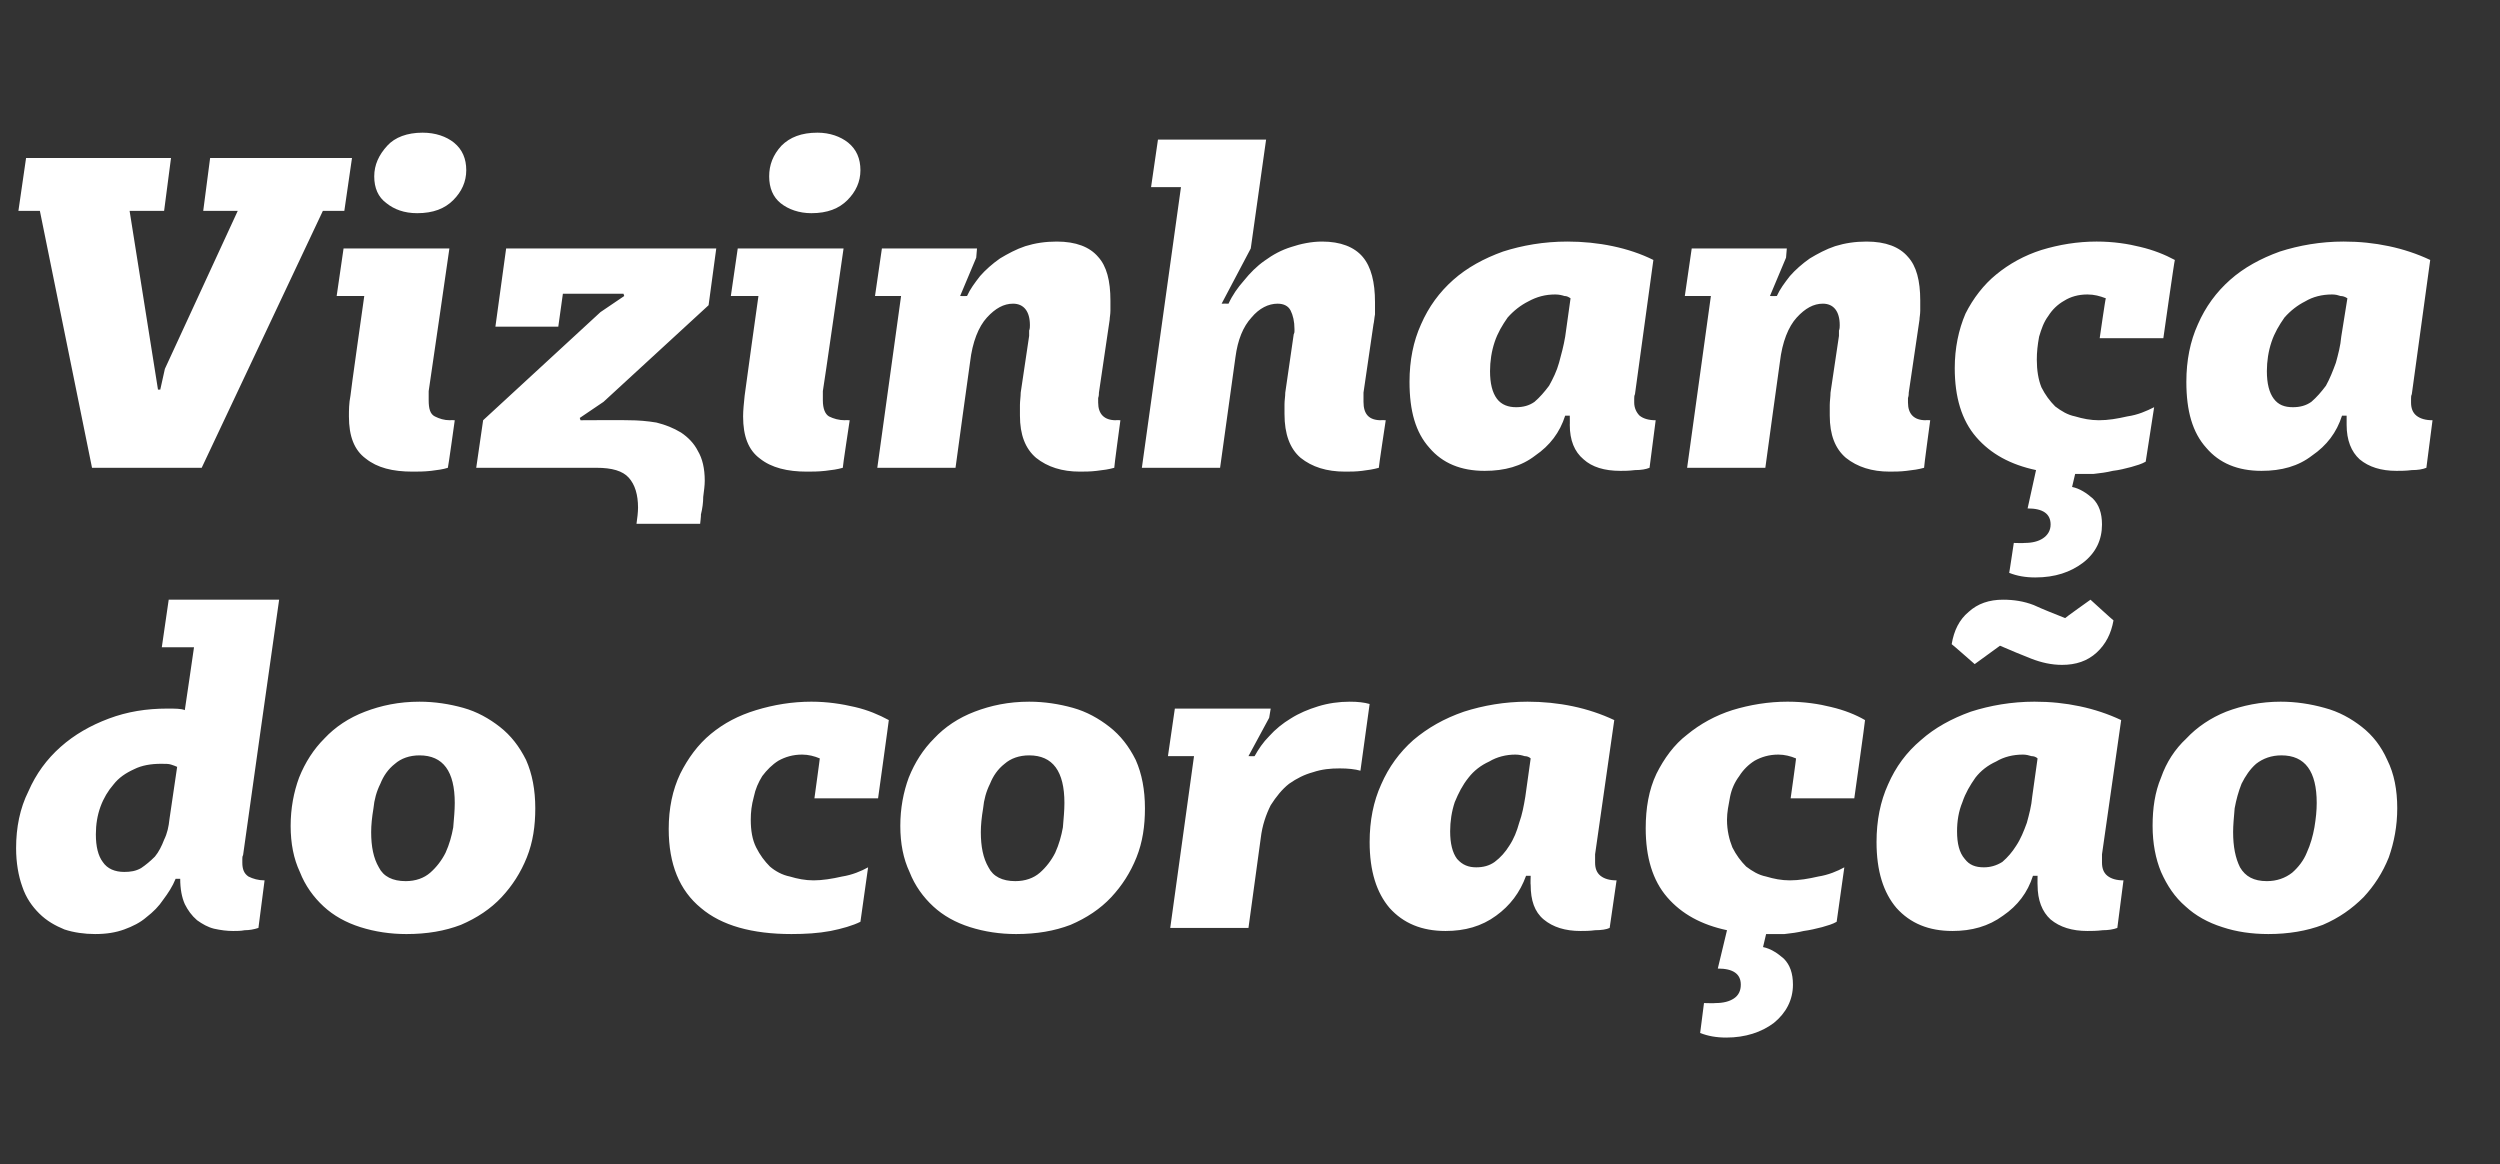
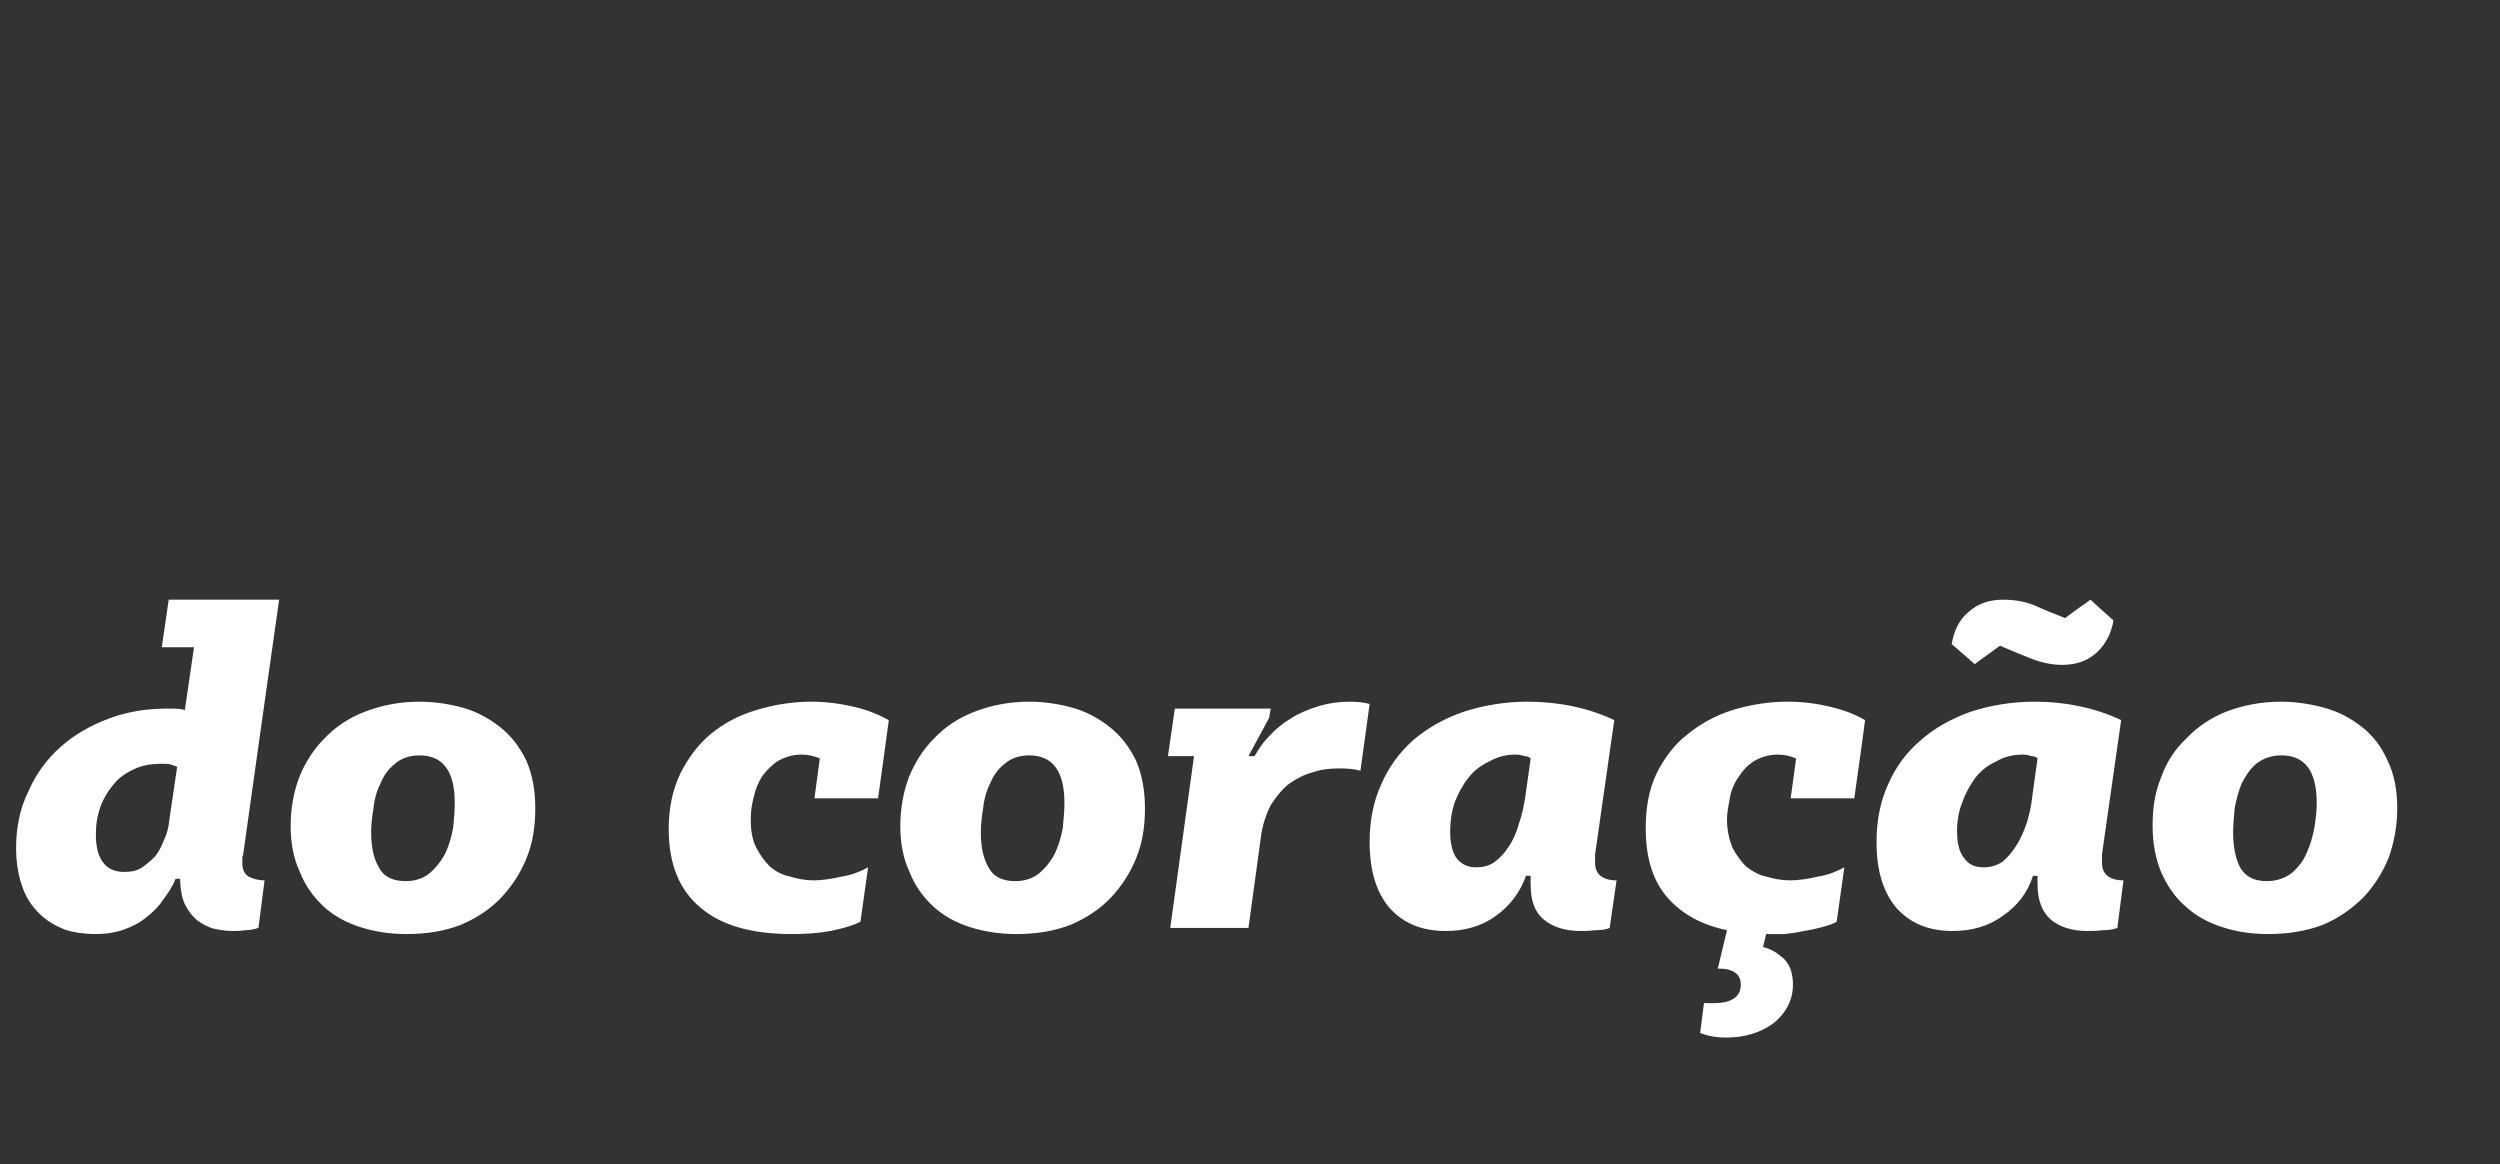
<svg xmlns="http://www.w3.org/2000/svg" version="1.1" width="326px" height="151.8px" viewBox="0 -11 326 151.8" style="top:-11px">
  <rect x="0" y="-11" width="326" height="151.8" fill="#333333" stroke="none" />
  <desc>Vizinhança do coração</desc>
  <defs />
  <g id="Polygon18323">
    <path d="m17.5 89.3c-1.1.5-2 1.1-2.7 2c-.7.8-1.3 1.8-1.7 2.9c-.4 1.1-.6 2.3-.6 3.6c0 1.6.3 2.8.9 3.6c.6.9 1.6 1.3 2.8 1.3c.8 0 1.5-.1 2.2-.5c.6-.4 1.2-.9 1.8-1.5c.5-.6.9-1.4 1.2-2.2c.4-.8.6-1.7.7-2.7l1-6.8c-.2-.1-.5-.2-.8-.3c-.3-.1-.7-.1-1.3-.1c-1.3 0-2.5.2-3.5.7zm-9.1 20.9c-1.2-.5-2.3-1.1-3.3-2.1c-.9-.9-1.7-2-2.2-3.5c-.5-1.4-.8-3.1-.8-5c0-2.7.5-5.2 1.6-7.4c1-2.3 2.4-4.2 4.2-5.8c1.8-1.6 3.9-2.8 6.3-3.7c2.4-.9 4.9-1.3 7.6-1.3c1.1 0 1.8 0 2.3.2c.02-.04 1.2-8.2 1.2-8.2h-4.2l.9-6.2h14.4s-4.72 33.26-4.7 33.3c-.1.2-.1.3-.1.5v.5c0 .8.2 1.4.8 1.8c.6.3 1.3.5 2.1.5l-.8 6.2c-.6.2-1.2.3-1.8.3c-.5.1-1 .1-1.5.1c-.8 0-1.6-.1-2.5-.3c-.8-.2-1.5-.6-2.2-1.1c-.7-.6-1.2-1.3-1.6-2.1c-.4-.9-.6-2-.6-3.3h-.6c-.4 1-1 1.9-1.6 2.7c-.6.9-1.3 1.6-2.2 2.3c-.8.7-1.8 1.2-2.9 1.6c-1.1.4-2.3.6-3.8.6c-1.4 0-2.8-.2-4-.6zm38.6-.3c-1.9-.6-3.5-1.5-4.8-2.7c-1.3-1.2-2.4-2.7-3.1-4.5c-.8-1.7-1.2-3.7-1.2-6c0-2.3.4-4.4 1.1-6.3c.8-2 1.9-3.7 3.3-5.1c1.4-1.5 3.2-2.7 5.3-3.5c2.1-.8 4.4-1.3 7.1-1.3c2 0 3.9.3 5.7.8c1.8.5 3.4 1.4 4.8 2.5c1.4 1.1 2.5 2.5 3.4 4.3c.8 1.8 1.2 3.9 1.2 6.3c0 2.3-.3 4.4-1.1 6.4c-.8 2-1.9 3.7-3.3 5.2c-1.4 1.5-3.2 2.7-5.3 3.6c-2.1.8-4.4 1.2-7.1 1.2c-2.1 0-4.1-.3-6-.9zm9.1-7.1c.8-.7 1.5-1.6 2-2.6c.5-1.1.8-2.2 1-3.3c.1-1.2.2-2.2.2-3.2c0-4.1-1.5-6.2-4.6-6.2c-1.3 0-2.4.4-3.2 1.1c-.9.7-1.5 1.6-1.9 2.6c-.5 1-.8 2.1-.9 3.2c-.2 1.2-.3 2.2-.3 3.1c0 1.9.3 3.4 1 4.6c.6 1.2 1.8 1.8 3.5 1.8c1.3 0 2.4-.4 3.2-1.1zm45.4-14.6c-.8.5-1.5 1.2-2.1 2c-.5.8-.9 1.7-1.1 2.7c-.3 1.1-.4 2-.4 3c0 1.4.2 2.6.7 3.6c.5 1 1.1 1.8 1.8 2.5c.7.6 1.6 1.1 2.6 1.3c1 .3 2 .5 3.1.5c1.1 0 2.4-.2 3.7-.5c1.3-.2 2.5-.7 3.4-1.2l-1 7.1c-1 .5-2.4.9-3.9 1.2c-1.6.3-3.3.4-5.1.4c-5.1 0-9.1-1.1-11.8-3.4c-2.8-2.3-4.2-5.7-4.2-10.3c0-2.7.5-5.1 1.5-7.2c1-2 2.3-3.8 4-5.2c1.7-1.4 3.6-2.4 5.9-3.1c2.3-.7 4.7-1.1 7.2-1.1c2.1 0 4 .3 5.7.7c1.7.4 3.1 1 4.4 1.7c.02-.02-1.4 10.2-1.4 10.2h-8.3s.72-5.24.7-5.2c-.7-.3-1.5-.5-2.3-.5c-1.2 0-2.2.3-3.1.8zm25 21.7c-1.9-.6-3.5-1.5-4.8-2.7c-1.3-1.2-2.4-2.7-3.1-4.5c-.8-1.7-1.2-3.7-1.2-6c0-2.3.4-4.4 1.1-6.3c.8-2 1.9-3.7 3.3-5.1c1.4-1.5 3.2-2.7 5.3-3.5c2.1-.8 4.4-1.3 7.1-1.3c2 0 3.9.3 5.7.8c1.8.5 3.4 1.4 4.8 2.5c1.4 1.1 2.5 2.5 3.4 4.3c.8 1.8 1.2 3.9 1.2 6.3c0 2.3-.3 4.4-1.1 6.4c-.8 2-1.9 3.7-3.3 5.2c-1.4 1.5-3.2 2.7-5.3 3.6c-2.1.8-4.4 1.2-7.1 1.2c-2.1 0-4.1-.3-6-.9zm9.1-7.1c.8-.7 1.5-1.6 2-2.6c.5-1.1.8-2.2 1-3.3c.1-1.2.2-2.2.2-3.2c0-4.1-1.5-6.2-4.6-6.2c-1.3 0-2.4.4-3.2 1.1c-.9.7-1.5 1.6-1.9 2.6c-.5 1-.8 2.1-.9 3.2c-.2 1.2-.3 2.2-.3 3.1c0 1.9.3 3.4 1 4.6c.6 1.2 1.8 1.8 3.5 1.8c1.3 0 2.4-.4 3.2-1.1zm43-22l-1.2 8.7c-.7-.2-1.6-.3-2.7-.3c-1.2 0-2.3.1-3.5.5c-1.1.3-2.1.8-3.1 1.5c-.9.7-1.7 1.7-2.4 2.8c-.6 1.2-1.1 2.6-1.3 4.3l-1.6 11.7h-10.2l3.1-22.4h-3.4l.9-6.2h12.5l-.2 1.2l-2.7 5s.82.02.8 0c.5-.9 1.1-1.8 1.9-2.6c.8-.9 1.8-1.7 2.8-2.3c1.1-.7 2.3-1.2 3.6-1.6c1.3-.4 2.7-.6 4.1-.6c1.1 0 1.9.1 2.6.3zm22.7 28.1c-1.2-1-1.7-2.5-1.7-4.5c-.04.02 0-1.2 0-1.2c0 0-.64.02-.6 0c-.8 2.2-2.1 3.9-3.9 5.2c-1.9 1.4-4.1 2-6.6 2c-3.1 0-5.5-1-7.3-3c-1.7-2-2.6-4.8-2.6-8.6c0-2.8.5-5.3 1.5-7.5c1-2.3 2.4-4.2 4.2-5.8c1.9-1.6 4-2.8 6.6-3.7c2.5-.8 5.3-1.3 8.3-1.3c2 0 4 .2 5.9.6c1.9.4 3.7 1 5.4 1.8l-2.5 17.5v1.1c0 .7.2 1.3.7 1.7c.5.4 1.2.6 2.1.6l-.9 6.2c-.4.2-1.1.3-1.9.3c-.7.1-1.4.1-1.9.1c-2 0-3.6-.5-4.8-1.5zm-7.1-20.6c-1.1.5-2 1.2-2.7 2.1c-.8 1-1.3 2-1.8 3.2c-.4 1.2-.6 2.5-.6 3.8c0 1.6.3 2.8.9 3.6c.7.8 1.5 1.1 2.5 1.1c.9 0 1.7-.2 2.4-.7c.8-.6 1.4-1.3 1.9-2.1c.6-.9 1-1.9 1.3-3c.4-1.1.6-2.2.8-3.4l.7-5c-.2-.2-.5-.3-.8-.3c-.3-.1-.7-.2-1.2-.2c-1.2 0-2.4.3-3.4.9zm44.6-7.1c1.7.4 3.2 1 4.4 1.7c.04-.02-1.4 10.2-1.4 10.2h-8.3s.74-5.24.7-5.2c-.7-.3-1.5-.5-2.3-.5c-1.2 0-2.2.3-3.1.8c-.8.5-1.5 1.2-2 2c-.6.8-1 1.7-1.2 2.7c-.2 1.1-.4 2-.4 3c0 1.4.3 2.6.7 3.6c.5 1 1.1 1.8 1.8 2.5c.8.6 1.6 1.1 2.6 1.3c1 .3 2 .5 3.1.5c1.2 0 2.4-.2 3.7-.5c1.3-.2 2.5-.7 3.4-1.2l-1 7.1c-.5.3-1.2.5-1.9.7c-.8.2-1.6.4-2.4.5c-.8.2-1.6.3-2.5.4h-2.4l-.4 1.7c1 .2 1.9.8 2.7 1.5c.8.8 1.2 1.9 1.2 3.4c0 2-.9 3.7-2.5 5c-1.6 1.2-3.7 1.9-6.2 1.9c-1.3 0-2.4-.2-3.4-.6l.5-3.9s1.48.04 1.5 0c1 0 1.8-.2 2.4-.6c.6-.4.9-1 .9-1.8c0-1.4-1-2.1-3-2.1l1.2-5c-3.3-.7-5.9-2.1-7.8-4.3c-1.9-2.2-2.8-5.2-2.8-9c0-2.6.4-5 1.4-7.1c1-2 2.3-3.8 4-5.1c1.7-1.4 3.7-2.5 5.9-3.2c2.3-.7 4.7-1.1 7.2-1.1c2.2 0 4.1.3 5.7.7zm26.1-6.3c-1.3-.5-2.7-1.1-4.1-1.7l-3.3 2.4s-2.98-2.62-3-2.6c.3-1.8 1-3.2 2.2-4.2c1.2-1.1 2.7-1.6 4.5-1.6c1.4 0 2.7.2 4 .7c1.3.6 2.6 1.1 4.1 1.7c-.02-.04 3.3-2.4 3.3-2.4c0 0 2.98 2.72 3 2.7c-.3 1.7-1 3.1-2.2 4.2c-1.2 1.1-2.7 1.6-4.5 1.6c-1.4 0-2.7-.3-4-.8zm2.5 34c-1.1-1-1.7-2.5-1.7-4.5c-.02.02 0-1.2 0-1.2c0 0-.62.02-.6 0c-.7 2.2-2 3.9-3.9 5.2c-1.9 1.4-4.1 2-6.6 2c-3.1 0-5.5-1-7.3-3c-1.7-2-2.6-4.8-2.6-8.6c0-2.8.5-5.3 1.5-7.5c1-2.3 2.4-4.2 4.3-5.8c1.8-1.6 4-2.8 6.5-3.7c2.5-.8 5.3-1.3 8.3-1.3c2.1 0 4 .2 5.9.6c1.9.4 3.7 1 5.4 1.8l-2.5 17.5v1.1c0 .7.2 1.3.7 1.7c.5.4 1.2.6 2.1.6l-.8 6.2c-.5.2-1.2.3-1.9.3c-.8.1-1.5.1-2 .1c-2 0-3.6-.5-4.8-1.5zm-7.1-20.6c-1.1.5-2 1.2-2.7 2.1c-.7 1-1.3 2-1.7 3.2c-.5 1.2-.7 2.5-.7 3.8c0 1.6.3 2.8 1 3.6c.6.8 1.4 1.1 2.5 1.1c.8 0 1.6-.2 2.4-.7c.7-.6 1.3-1.3 1.8-2.1c.6-.9 1-1.9 1.4-3c.3-1.1.6-2.2.7-3.4l.7-5c-.2-.2-.5-.3-.8-.3c-.3-.1-.7-.2-1.1-.2c-1.3 0-2.5.3-3.5.9zm29.5 21.6c-1.9-.6-3.5-1.5-4.8-2.7c-1.4-1.2-2.4-2.7-3.2-4.5c-.7-1.7-1.1-3.7-1.1-6c0-2.3.3-4.4 1.1-6.3c.7-2 1.8-3.7 3.3-5.1c1.4-1.5 3.2-2.7 5.2-3.5c2.1-.8 4.5-1.3 7.1-1.3c2 0 3.9.3 5.7.8c1.9.5 3.5 1.4 4.9 2.5c1.4 1.1 2.5 2.5 3.3 4.3c.9 1.8 1.3 3.9 1.3 6.3c0 2.3-.4 4.4-1.1 6.4c-.8 2-1.9 3.7-3.3 5.2c-1.5 1.5-3.2 2.7-5.3 3.6c-2.1.8-4.5 1.2-7.1 1.2c-2.2 0-4.2-.3-6-.9zm9.1-7.1c.8-.7 1.5-1.6 1.9-2.6c.5-1.1.8-2.2 1-3.3c.2-1.2.3-2.2.3-3.2c0-4.1-1.5-6.2-4.6-6.2c-1.3 0-2.4.4-3.3 1.1c-.8.7-1.4 1.6-1.9 2.6c-.4 1-.7 2.1-.9 3.2c-.1 1.2-.2 2.2-.2 3.1c0 1.9.3 3.4.9 4.6c.7 1.2 1.8 1.8 3.5 1.8c1.3 0 2.4-.4 3.3-1.1z" stroke="none" fill="#fff" />
  </g>
  <g id="Polygon18322">
-     <path d="m21.4 16.5h-4.5l3.7 23.3h.3l.6-2.7L31 16.5h-4.5l.9-6.9h18.5l-1 6.9h-2.8L26.3 50H12L5.2 16.5H2.4l1-6.9h18.9l-.9 6.9zM50.5 8c1-1.1 2.6-1.7 4.6-1.7c1.7 0 3.1.5 4.1 1.3c1.1.9 1.6 2.1 1.6 3.6c0 1.5-.6 2.8-1.7 3.9c-1.1 1.1-2.6 1.7-4.7 1.7c-1.7 0-3-.5-4-1.3c-1.1-.8-1.6-2-1.6-3.5c0-1.5.6-2.8 1.7-4zm5.4 33.2c0 1.1.2 1.8.8 2.1c.6.3 1.2.5 2 .5c.04-.04.6 0 .6 0c0 0-.86 6.2-.9 6.2c-.6.2-1.4.3-2.2.4c-.9.1-1.7.1-2.4.1c-2.6 0-4.6-.5-6.1-1.7c-1.5-1.1-2.2-2.9-2.2-5.5c0-.8 0-1.7.2-2.7c-.04-.02 1.8-13 1.8-13h-3.6l.9-6.2h13.8S55.92 39.98 55.9 40v1.2zM82 51.3c-.8-.9-2.2-1.3-4.2-1.3H62.1l.9-6.2l15.3-14.1l3.1-2.1l-.1-.3h-7.9l-.6 4.3h-8.2L66 21.4h27.4l-1 7.4l-13.7 12.6l-3.1 2.1l.1.3s6.26-.04 6.3 0c1.2 0 2.4.1 3.6.3c1.2.3 2.2.7 3.2 1.3c.9.6 1.7 1.4 2.2 2.4c.6 1 .9 2.3.9 3.9c0 .6-.1 1.3-.2 2.1c0 .7-.1 1.5-.3 2.3c.04.02-.1 1.2-.1 1.2c0 0-8.32.02-8.3 0c.1-.7.2-1.5.2-2.1c0-1.7-.4-3-1.2-3.9zM101.9 8c1.1-1.1 2.6-1.7 4.7-1.7c1.6 0 3 .5 4 1.3c1.1.9 1.6 2.1 1.6 3.6c0 1.5-.6 2.8-1.7 3.9c-1.1 1.1-2.6 1.7-4.7 1.7c-1.6 0-3-.5-4-1.3c-1-.8-1.5-2-1.5-3.5c0-1.5.5-2.8 1.6-4zm5.4 33.2c0 1.1.3 1.8.8 2.1c.6.3 1.3.5 2.1.5c-.04-.04.6 0 .6 0c0 0-.94 6.2-.9 6.2c-.7.2-1.4.3-2.3.4c-.9.1-1.7.1-2.4.1c-2.5 0-4.6-.5-6.1-1.7c-1.5-1.1-2.2-2.9-2.2-5.5c0-.8.1-1.7.2-2.7c-.02-.02 1.8-13 1.8-13h-3.6l.9-6.2H110s-2.66 18.58-2.7 18.6v1.2zm35.9-18.7c1.1 1.2 1.6 3.1 1.6 5.7v1.3c0 .5-.1.9-.1 1.2l-1.4 9.5c0 .2 0 .4-.1.7v.6c0 1.5.8 2.3 2.3 2.3c0-.04.6 0 .6 0c0 0-.84 6.2-.8 6.2c-.7.2-1.4.3-2.3.4c-.8.1-1.6.1-2.2.1c-2.3 0-4.2-.6-5.7-1.8c-1.4-1.2-2.1-3-2.1-5.5v-1.4c0-.5.1-1.1.1-1.6l1.1-7.4v-.7c.1-.2.1-.5.1-.7c0-1.8-.8-2.8-2.2-2.8c-1.2 0-2.3.6-3.4 1.8c-1.1 1.2-1.9 3.2-2.2 5.8c-.02 0-1.9 13.8-1.9 13.8h-10.2l3.1-22.4h-3.4l.9-6.2h12.4l-.1 1.2l-2.1 5s.86.02.9 0c.4-.9 1-1.7 1.7-2.6c.7-.8 1.6-1.6 2.6-2.3c1-.6 2.1-1.2 3.3-1.6c1.3-.4 2.6-.6 4.1-.6c2.5 0 4.3.7 5.4 2zm34.5 0c1.1 1.3 1.6 3.3 1.6 5.9v1.6c-.1.5-.1.9-.2 1.3l-1.3 8.9v1.2c0 1.6.7 2.4 2.3 2.4c-.04-.04.6 0 .6 0c0 0-.94 6.2-.9 6.2c-.7.2-1.4.3-2.2.4c-.8.1-1.5.1-2.2.1c-2.4 0-4.3-.6-5.8-1.8c-1.4-1.2-2.1-3.1-2.1-5.7v-1.3c0-.5.1-1 .1-1.5l1.1-7.6c.1-.2.1-.3.1-.4v-.3c0-1-.2-1.8-.5-2.4c-.3-.6-.9-.9-1.7-.9c-1.2 0-2.4.6-3.4 1.8c-1.1 1.2-1.8 2.9-2.1 5.2l-2 14.4h-10.2l5.1-36.6h-3.9l.9-6.2h14.1l-2 14.2l-3.8 7.2s.9-.02.9 0c.5-1.1 1.2-2.1 2-3c.8-1 1.7-1.9 2.7-2.6c1.1-.8 2.2-1.4 3.5-1.8c1.2-.4 2.6-.7 4-.7c2.4 0 4.2.7 5.3 2zm28.8 26.4c-1.2-1-1.8-2.5-1.8-4.5c.02.02 0-1.2 0-1.2c0 0-.58.02-.6 0c-.7 2.2-2 3.9-3.9 5.2c-1.8 1.4-4 2-6.6 2c-3.1 0-5.5-1-7.2-3c-1.8-2-2.6-4.8-2.6-8.6c0-2.8.5-5.3 1.5-7.5c1-2.3 2.4-4.2 4.2-5.8c1.8-1.6 4-2.8 6.5-3.7c2.5-.8 5.3-1.3 8.4-1.3c2 0 4 .2 5.9.6c1.9.4 3.7 1 5.3 1.8l-2.4 17.5c-.1.2-.1.4-.1.6v.5c0 .7.3 1.3.7 1.7c.5.4 1.2.6 2.1.6l-.8 6.2c-.5.2-1.1.3-1.9.3c-.8.1-1.4.1-1.9.1c-2.1 0-3.7-.5-4.8-1.5zm-7.2-20.6c-1 .5-1.9 1.2-2.7 2.1c-.7 1-1.3 2-1.7 3.2c-.4 1.2-.6 2.5-.6 3.8c0 1.6.3 2.8.9 3.6c.6.8 1.5 1.1 2.5 1.1c.9 0 1.7-.2 2.4-.7c.7-.6 1.3-1.3 1.9-2.1c.5-.9 1-1.9 1.3-3c.3-1.1.6-2.2.8-3.4l.7-5c-.3-.2-.5-.3-.8-.3c-.3-.1-.7-.2-1.2-.2c-1.3 0-2.4.3-3.5.9zm49.5-5.8c1.1 1.2 1.6 3.1 1.6 5.7v1.3c0 .5-.1.9-.1 1.2l-1.4 9.5c0 .2 0 .4-.1.7v.6c0 1.5.8 2.3 2.3 2.3c0-.04.6 0 .6 0c0 0-.84 6.2-.8 6.2c-.7.2-1.4.3-2.3.4c-.8.1-1.6.1-2.2.1c-2.3 0-4.2-.6-5.7-1.8c-1.4-1.2-2.1-3-2.1-5.5v-1.4c0-.5.1-1.1.1-1.6l1.1-7.4v-.7c.1-.2.1-.5.1-.7c0-1.8-.8-2.8-2.2-2.8c-1.2 0-2.3.6-3.4 1.8c-1.1 1.2-1.9 3.2-2.2 5.8c-.02 0-1.9 13.8-1.9 13.8H220l3.1-22.4h-3.4l.9-6.2H233l-.1 1.2l-2.1 5s.86.02.9 0c.4-.9 1-1.7 1.7-2.6c.7-.8 1.6-1.6 2.6-2.3c1-.6 2.1-1.2 3.3-1.6c1.3-.4 2.6-.6 4.1-.6c2.5 0 4.3.7 5.4 2zm30.3-1.3c1.7.4 3.2 1 4.5 1.7c-.05-.02-1.5 10.2-1.5 10.2h-8.3s.75-5.24.8-5.2c-.8-.3-1.5-.5-2.4-.5c-1.2 0-2.2.3-3 .8c-.9.5-1.6 1.2-2.1 2c-.6.8-.9 1.7-1.2 2.7c-.2 1.1-.3 2-.3 3c0 1.4.2 2.6.6 3.6c.5 1 1.1 1.8 1.8 2.5c.8.6 1.6 1.1 2.6 1.3c1 .3 2 .5 3.1.5c1.2 0 2.4-.2 3.7-.5c1.4-.2 2.5-.7 3.5-1.2l-1.1 7.1c-.5.3-1.2.5-1.9.7c-.8.2-1.5.4-2.4.5c-.8.2-1.6.3-2.5.4h-2.4l-.4 1.7c1 .2 1.9.8 2.7 1.5c.8.8 1.2 1.9 1.2 3.4c0 2-.8 3.7-2.5 5c-1.6 1.2-3.6 1.9-6.2 1.9c-1.3 0-2.4-.2-3.4-.6c.01.04.6-3.9.6-3.9c0 0 1.39.04 1.4 0c1 0 1.8-.2 2.4-.6c.6-.4 1-1 1-1.8c0-1.4-1-2.1-3-2.1l1.1-5c-3.3-.7-5.9-2.1-7.8-4.3c-1.9-2.2-2.8-5.2-2.8-9c0-2.6.5-5 1.4-7.1c1-2 2.4-3.8 4-5.1c1.7-1.4 3.7-2.5 5.9-3.2c2.3-.7 4.7-1.1 7.2-1.1c2.2 0 4.1.3 5.7.7zm28.6 27.7c-1.1-1-1.7-2.5-1.7-4.5v-1.2s-.61.02-.6 0c-.7 2.2-2 3.9-3.9 5.2c-1.8 1.4-4 2-6.6 2c-3.1 0-5.5-1-7.2-3c-1.8-2-2.6-4.8-2.6-8.6c0-2.8.5-5.3 1.5-7.5c1-2.3 2.4-4.2 4.2-5.8c1.8-1.6 4-2.8 6.5-3.7c2.5-.8 5.3-1.3 8.3-1.3c2.1 0 4 .2 5.9.6c1.9.4 3.7 1 5.4 1.8l-2.4 17.5c-.1.2-.1.4-.1.6v.5c0 .7.2 1.3.7 1.7c.5.4 1.2.6 2.1.6l-.8 6.2c-.5.2-1.1.3-1.9.3c-.8.1-1.4.1-2 .1c-2 0-3.6-.5-4.8-1.5zm-7.1-20.6c-1 .5-1.9 1.2-2.7 2.1c-.7 1-1.3 2-1.7 3.2c-.4 1.2-.6 2.5-.6 3.8c0 1.6.3 2.8.9 3.6c.6.8 1.4 1.1 2.5 1.1c.9 0 1.7-.2 2.4-.7c.7-.6 1.3-1.3 1.9-2.1c.5-.9.9-1.9 1.3-3c.3-1.1.6-2.2.7-3.4l.8-5c-.3-.2-.6-.3-.9-.3c-.3-.1-.6-.2-1.1-.2c-1.3 0-2.5.3-3.5.9z" stroke="none" fill="#fff" />
-   </g>
+     </g>
</svg>